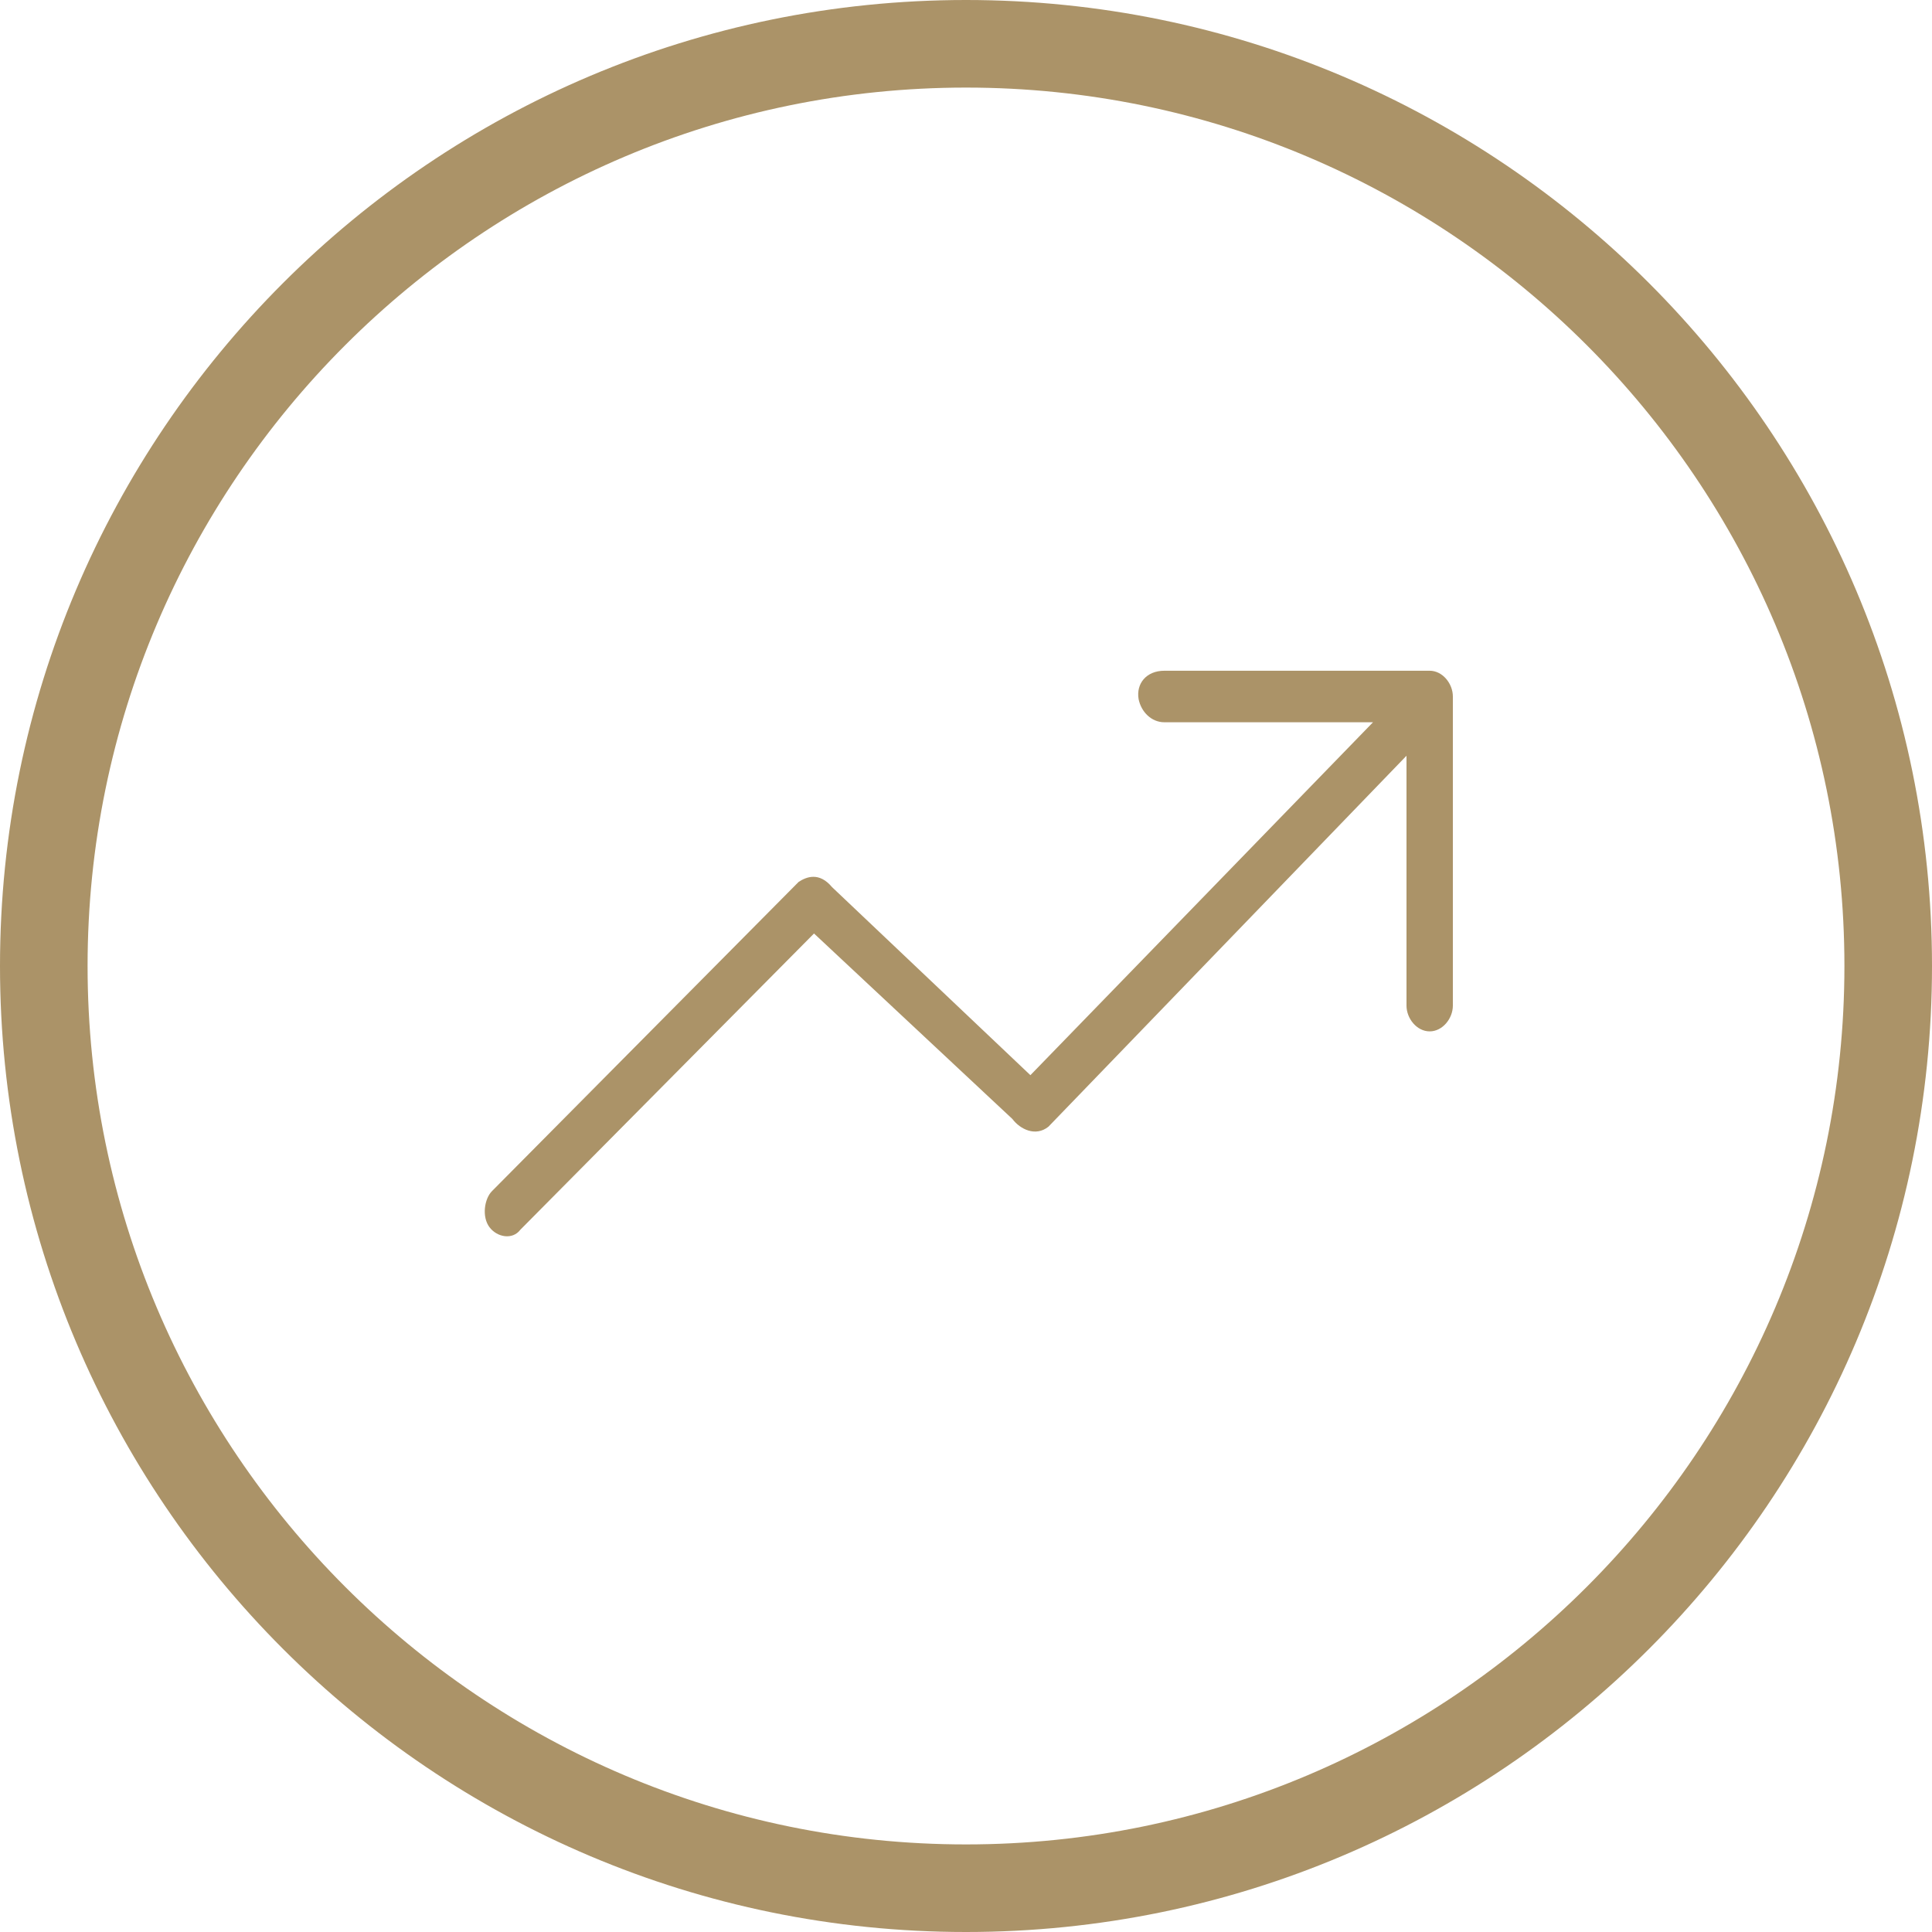
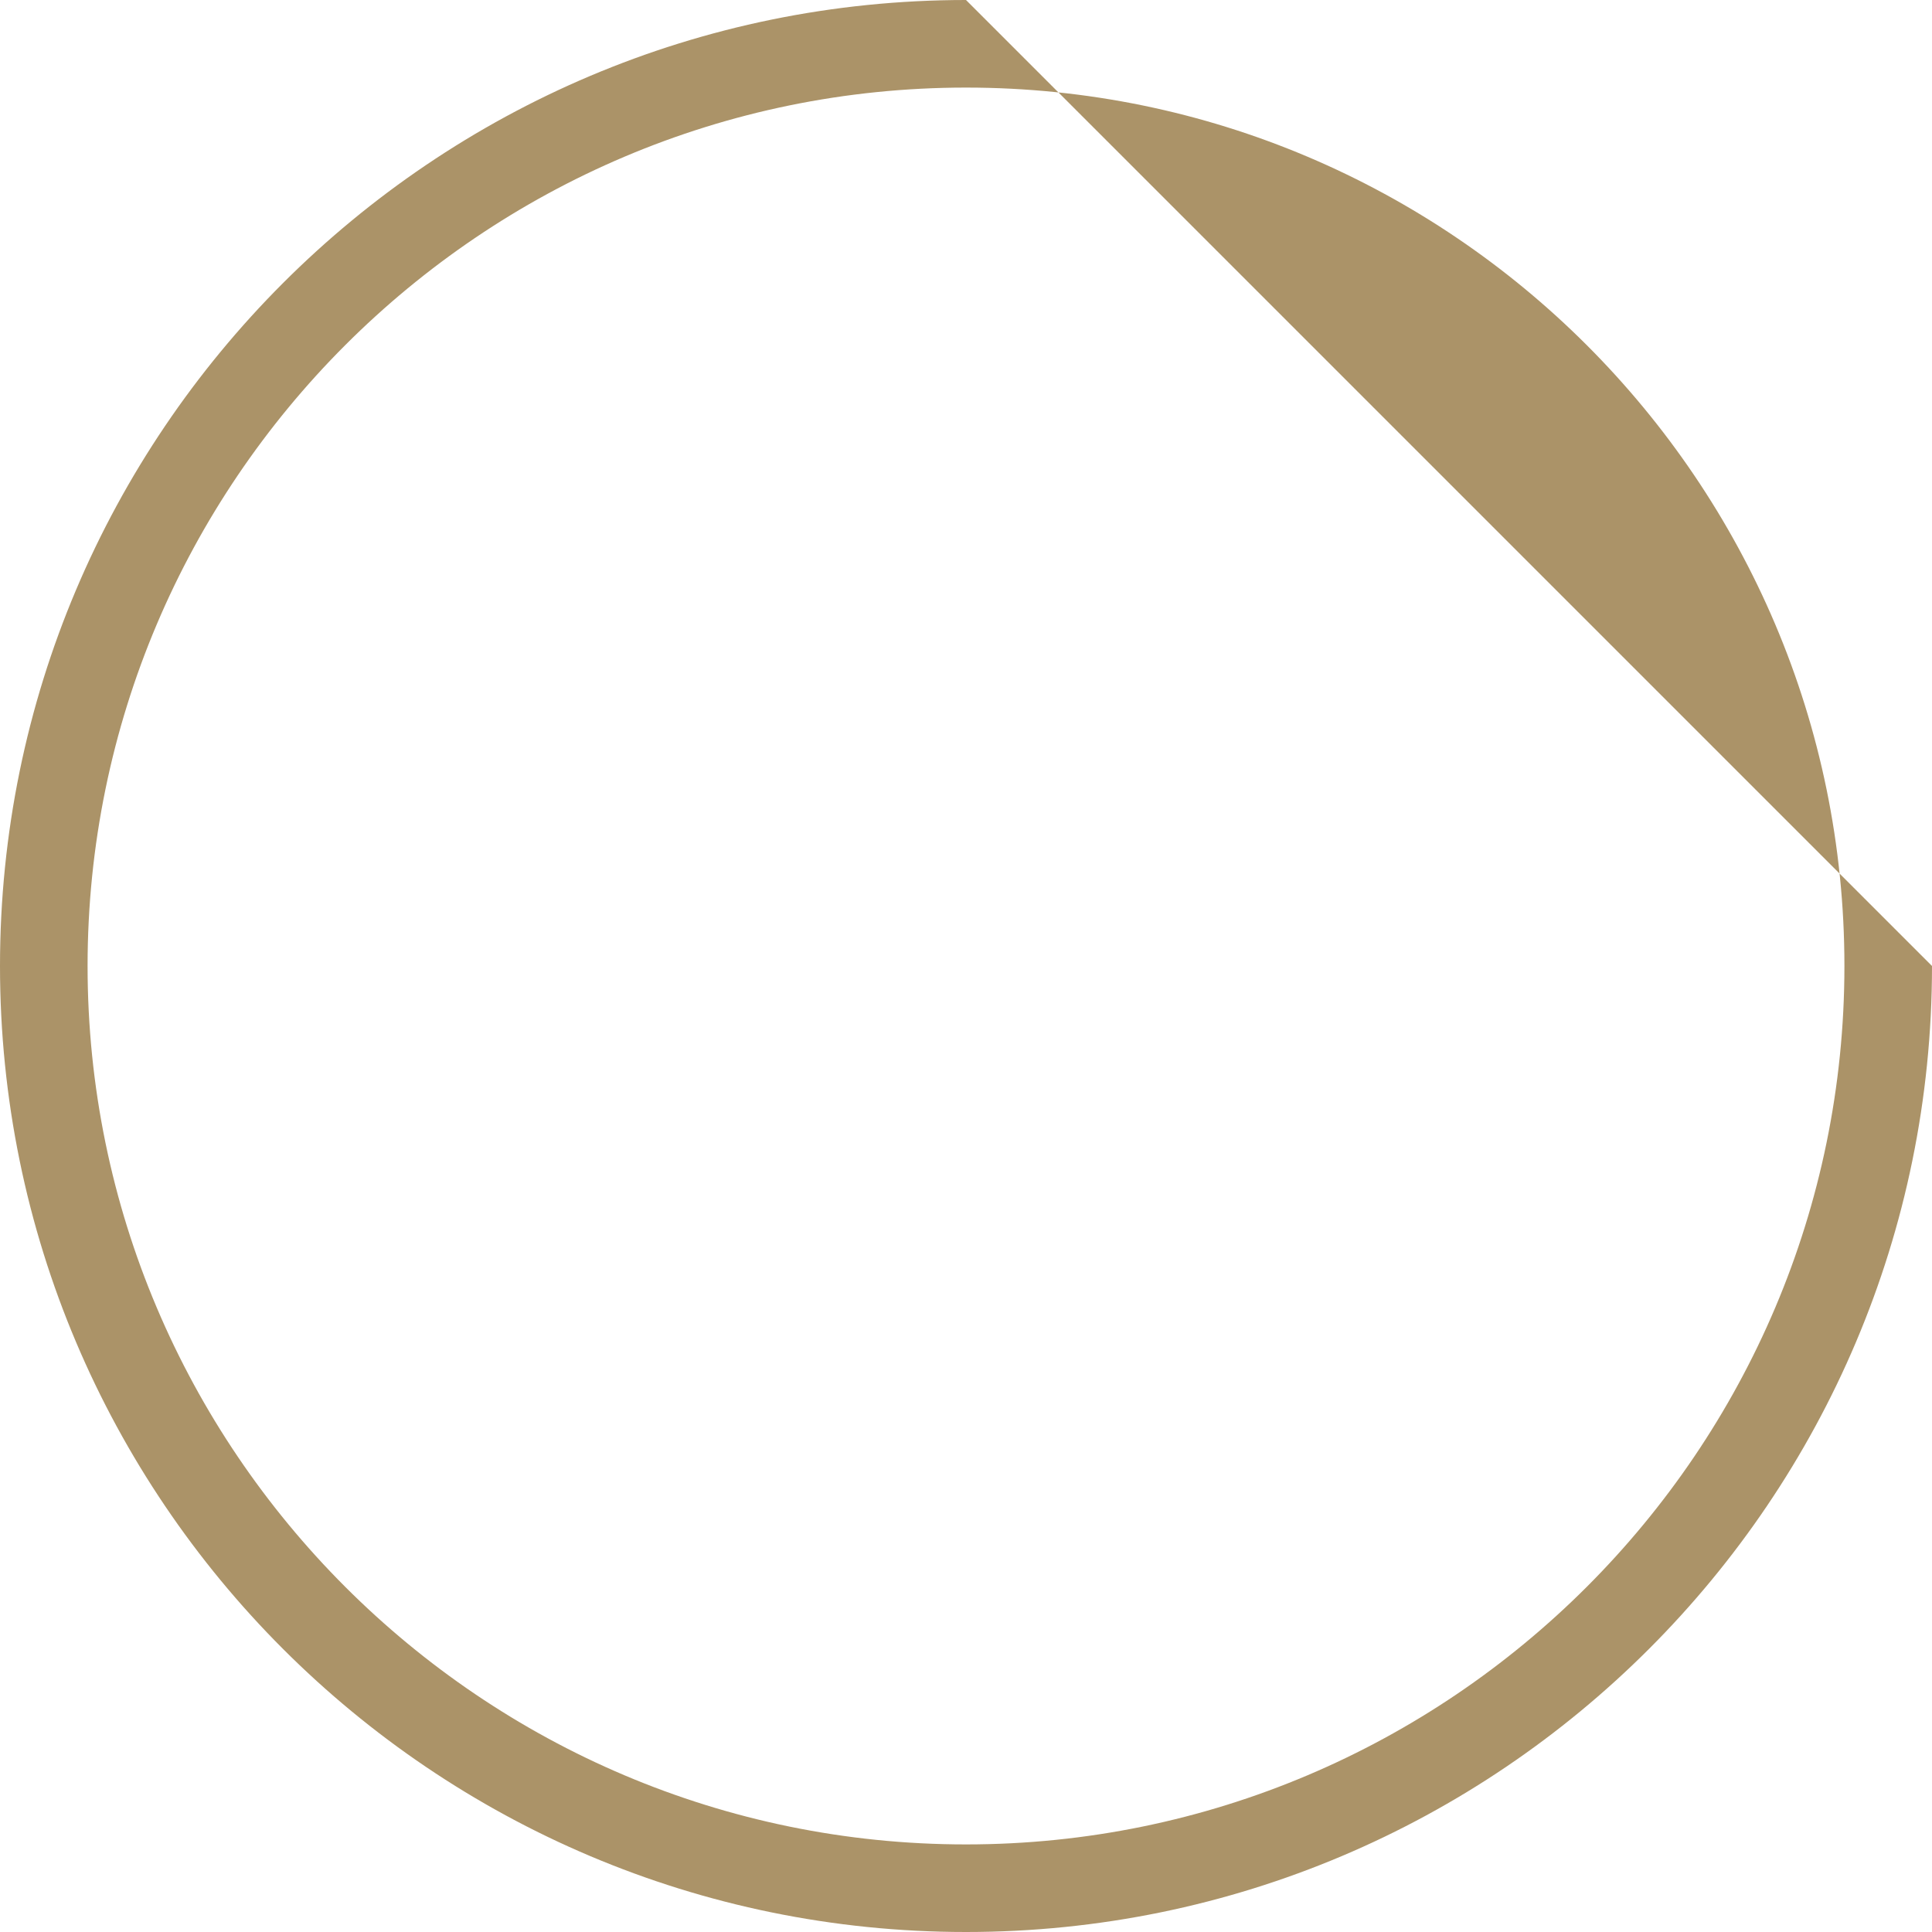
<svg xmlns="http://www.w3.org/2000/svg" version="1.1" id="Layer_1" x="0px" y="0px" width="75px" height="75px" viewBox="0 0 75 75" style="enable-background:new 0 0 75 75;" xml:space="preserve">
  <style type="text/css">
	.st0{fill:#AB9368;}
</style>
  <g id="XMLID_212_">
-     <path id="XMLID_213_" class="st0" d="M37.5,0C16.8,0,0,16.8,0,37.5C0,58.2,16.8,75,37.5,75C58.2,75,75,58.2,75,37.5   C75,16.8,58.2,0,37.5,0z M37.5,71.6c-18.8,0-34.1-15.3-34.1-34.1S18.7,3.4,37.5,3.4s34.1,15.3,34.1,34.1S56.3,71.6,37.5,71.6z" />
+     <path id="XMLID_213_" class="st0" d="M37.5,0C16.8,0,0,16.8,0,37.5C0,58.2,16.8,75,37.5,75C58.2,75,75,58.2,75,37.5   z M37.5,71.6c-18.8,0-34.1-15.3-34.1-34.1S18.7,3.4,37.5,3.4s34.1,15.3,34.1,34.1S56.3,71.6,37.5,71.6z" />
  </g>
  <g id="XMLID_198_" transform="translate(0,-982.362)">
-     <path id="XMLID_199_" class="st0" d="M44.2,1009.5c0.1,0.5,0.5,0.9,1,0.9h8.1L40,1024.1l-7.7-7.3c-0.5-0.6-1-0.4-1.3-0.2l-11.9,12   c-0.3,0.3-0.4,1-0.1,1.4c0.3,0.4,0.9,0.5,1.2,0.1l11.4-11.5l7.7,7.2c0.3,0.4,0.9,0.7,1.4,0.3l13.9-14.4v9.7c0,0.5,0.4,1,0.9,1   s0.9-0.5,0.9-1v-12c0-0.5-0.4-1-0.9-1H45.2C44.5,1008.4,44.1,1008.9,44.2,1009.5L44.2,1009.5z" />
-   </g>
+     </g>
</svg>